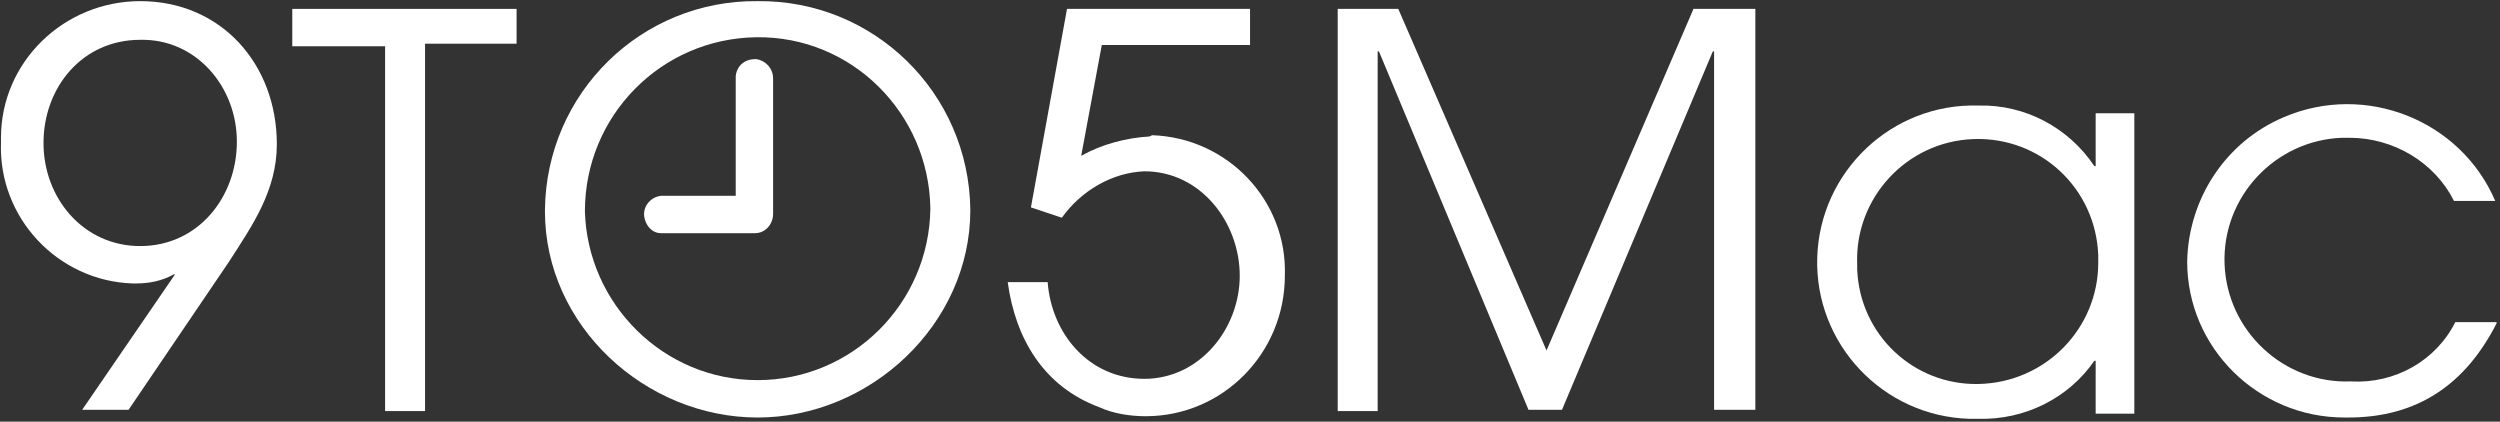
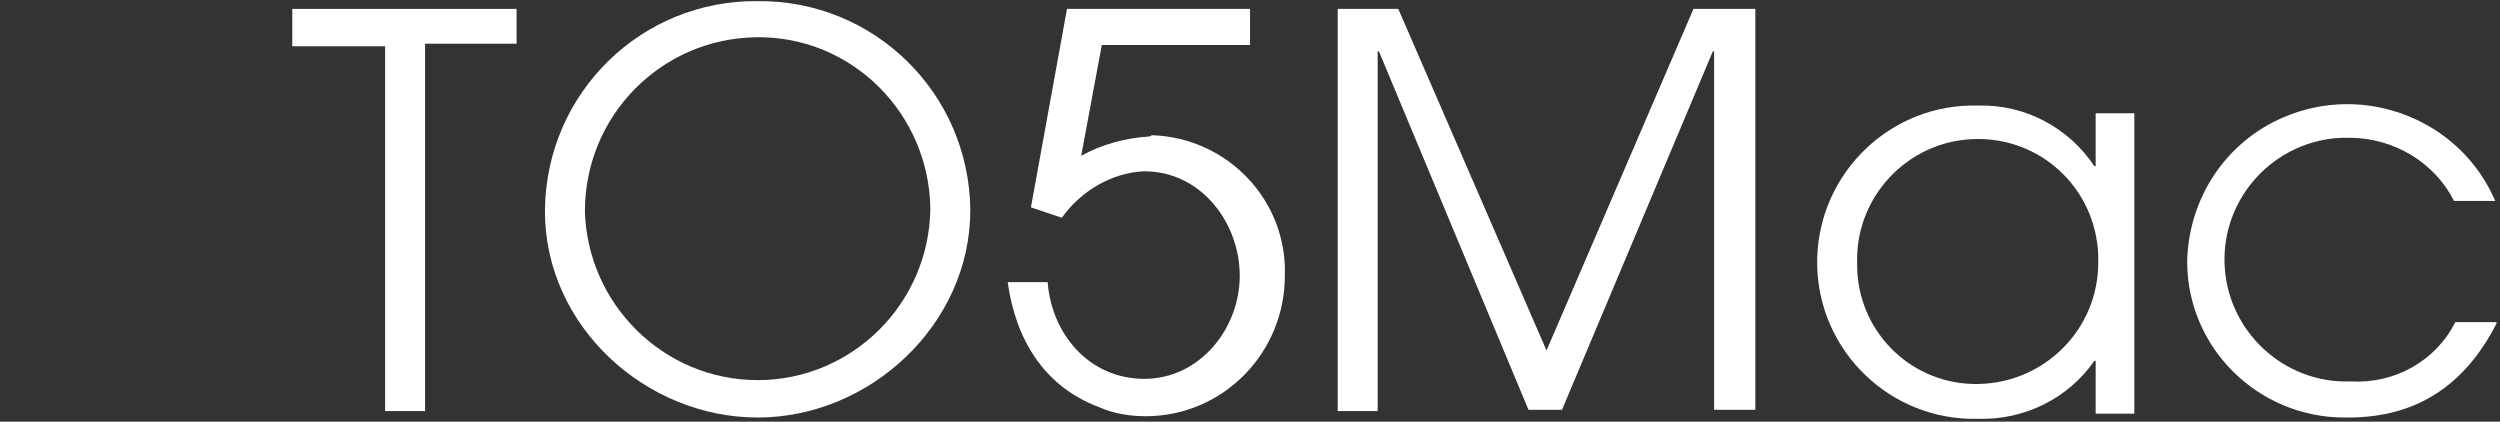
<svg xmlns="http://www.w3.org/2000/svg" width="166" height="28" viewBox="0 0 166 28" fill="none">
  <rect x="0" y="0" width="166" height="28" fill="#333333" stroke="none" />
-   <path d="M9.309 0.076C4.259 0.076 0.065 4.099 0.065 9.149C0.065 9.235 0.065 9.406 0.065 9.491C-0.107 14.456 3.831 18.65 8.795 18.821C8.881 18.821 8.966 18.821 9.052 18.821C9.908 18.821 10.764 18.65 11.534 18.222H11.62L5.457 27.209H8.538L15.214 17.366C16.755 14.969 18.381 12.658 18.381 9.577C18.381 4.27 14.701 0.076 9.309 0.076ZM9.309 16.339C5.543 16.339 2.889 13.172 2.889 9.491C2.889 5.811 5.457 2.644 9.309 2.644C12.989 2.558 15.728 5.725 15.728 9.406C15.728 13.086 13.16 16.339 9.309 16.339Z" fill="white" />
  <path d="M19.408 3.072H25.571V27.295H28.224V2.901H34.301V0.59H19.408V3.072Z" fill="white" />
  <path d="M50.307 0.076C42.604 -0.009 36.27 6.153 36.184 13.942V14.028C36.184 21.645 42.861 27.723 50.307 27.723C57.754 27.723 64.43 21.56 64.43 13.942C64.344 6.153 58.01 -0.009 50.307 0.076ZM50.307 25.24C44.059 25.24 39.009 20.19 38.838 14.028C38.838 7.694 43.888 2.558 50.222 2.473C56.555 2.387 61.691 7.523 61.776 13.857C61.691 20.19 56.555 25.24 50.307 25.24Z" fill="white" />
  <path d="M76.327 9.063C74.787 9.149 73.16 9.577 71.791 10.347L73.16 2.986H83.003V0.59H70.849L68.453 13.771L70.507 14.456C71.791 12.658 73.845 11.46 75.985 11.374C79.751 11.374 82.319 14.798 82.319 18.307C82.319 21.817 79.665 25.155 75.985 25.155C72.304 25.155 69.822 22.159 69.565 18.735H66.912C67.426 22.501 69.309 25.668 72.989 27.038C73.931 27.466 75.043 27.637 76.07 27.637C81.206 27.637 85.314 23.443 85.314 18.307C85.486 13.343 81.548 9.149 76.498 8.978C76.327 9.063 76.327 9.063 76.327 9.063Z" fill="white" />
-   <path d="M50.136 3.928C49.451 3.928 48.938 4.356 48.852 5.041C48.852 5.126 48.852 5.126 48.852 5.212V13.001H43.888C43.203 13.086 42.69 13.685 42.775 14.37C42.861 14.969 43.289 15.483 43.888 15.483H50.136C50.821 15.483 51.334 14.884 51.334 14.199V5.212C51.334 4.527 50.821 4.014 50.222 3.928C50.136 3.928 50.136 3.928 50.136 3.928Z" fill="white" />
  <path d="M102.689 23.272L92.846 0.59H88.824V27.295H91.477V3.414H91.562L101.491 27.209H103.717L113.731 3.414H113.816V27.209H116.555V0.59H112.447L102.689 23.272Z" fill="white" />
  <path d="M139.152 11.032H139.066C137.354 8.464 134.444 6.924 131.363 7.009C125.628 6.838 120.835 11.374 120.664 17.109C120.493 22.844 125.029 27.637 130.764 27.808C130.935 27.808 131.192 27.808 131.363 27.808C134.444 27.894 137.354 26.439 139.066 23.956H139.152V27.466H141.719V7.523H139.152V11.032ZM131.363 25.497C127.083 25.583 123.488 22.245 123.317 17.88C123.317 17.794 123.317 17.623 123.317 17.537C123.146 13.172 126.57 9.406 131.02 9.235C135.471 9.063 139.152 12.487 139.323 16.938C139.323 17.109 139.323 17.28 139.323 17.451C139.323 21.817 135.814 25.412 131.363 25.497C131.363 25.412 131.363 25.412 131.363 25.497Z" fill="white" />
  <path d="M156.099 25.326C151.648 25.497 147.882 21.988 147.711 17.537C147.54 13.086 151.049 9.32 155.5 9.149C155.671 9.149 155.842 9.149 156.013 9.149C158.923 9.149 161.662 10.775 162.946 13.343H165.685C163.374 7.951 157.04 5.469 151.648 7.78C147.796 9.406 145.314 13.172 145.229 17.366C145.229 23.101 149.936 27.723 155.671 27.723C155.757 27.723 155.842 27.723 155.928 27.723C160.55 27.723 163.717 25.497 165.771 21.474V21.389H163.032C161.748 23.956 159.009 25.497 156.099 25.326Z" fill="white" />
</svg>